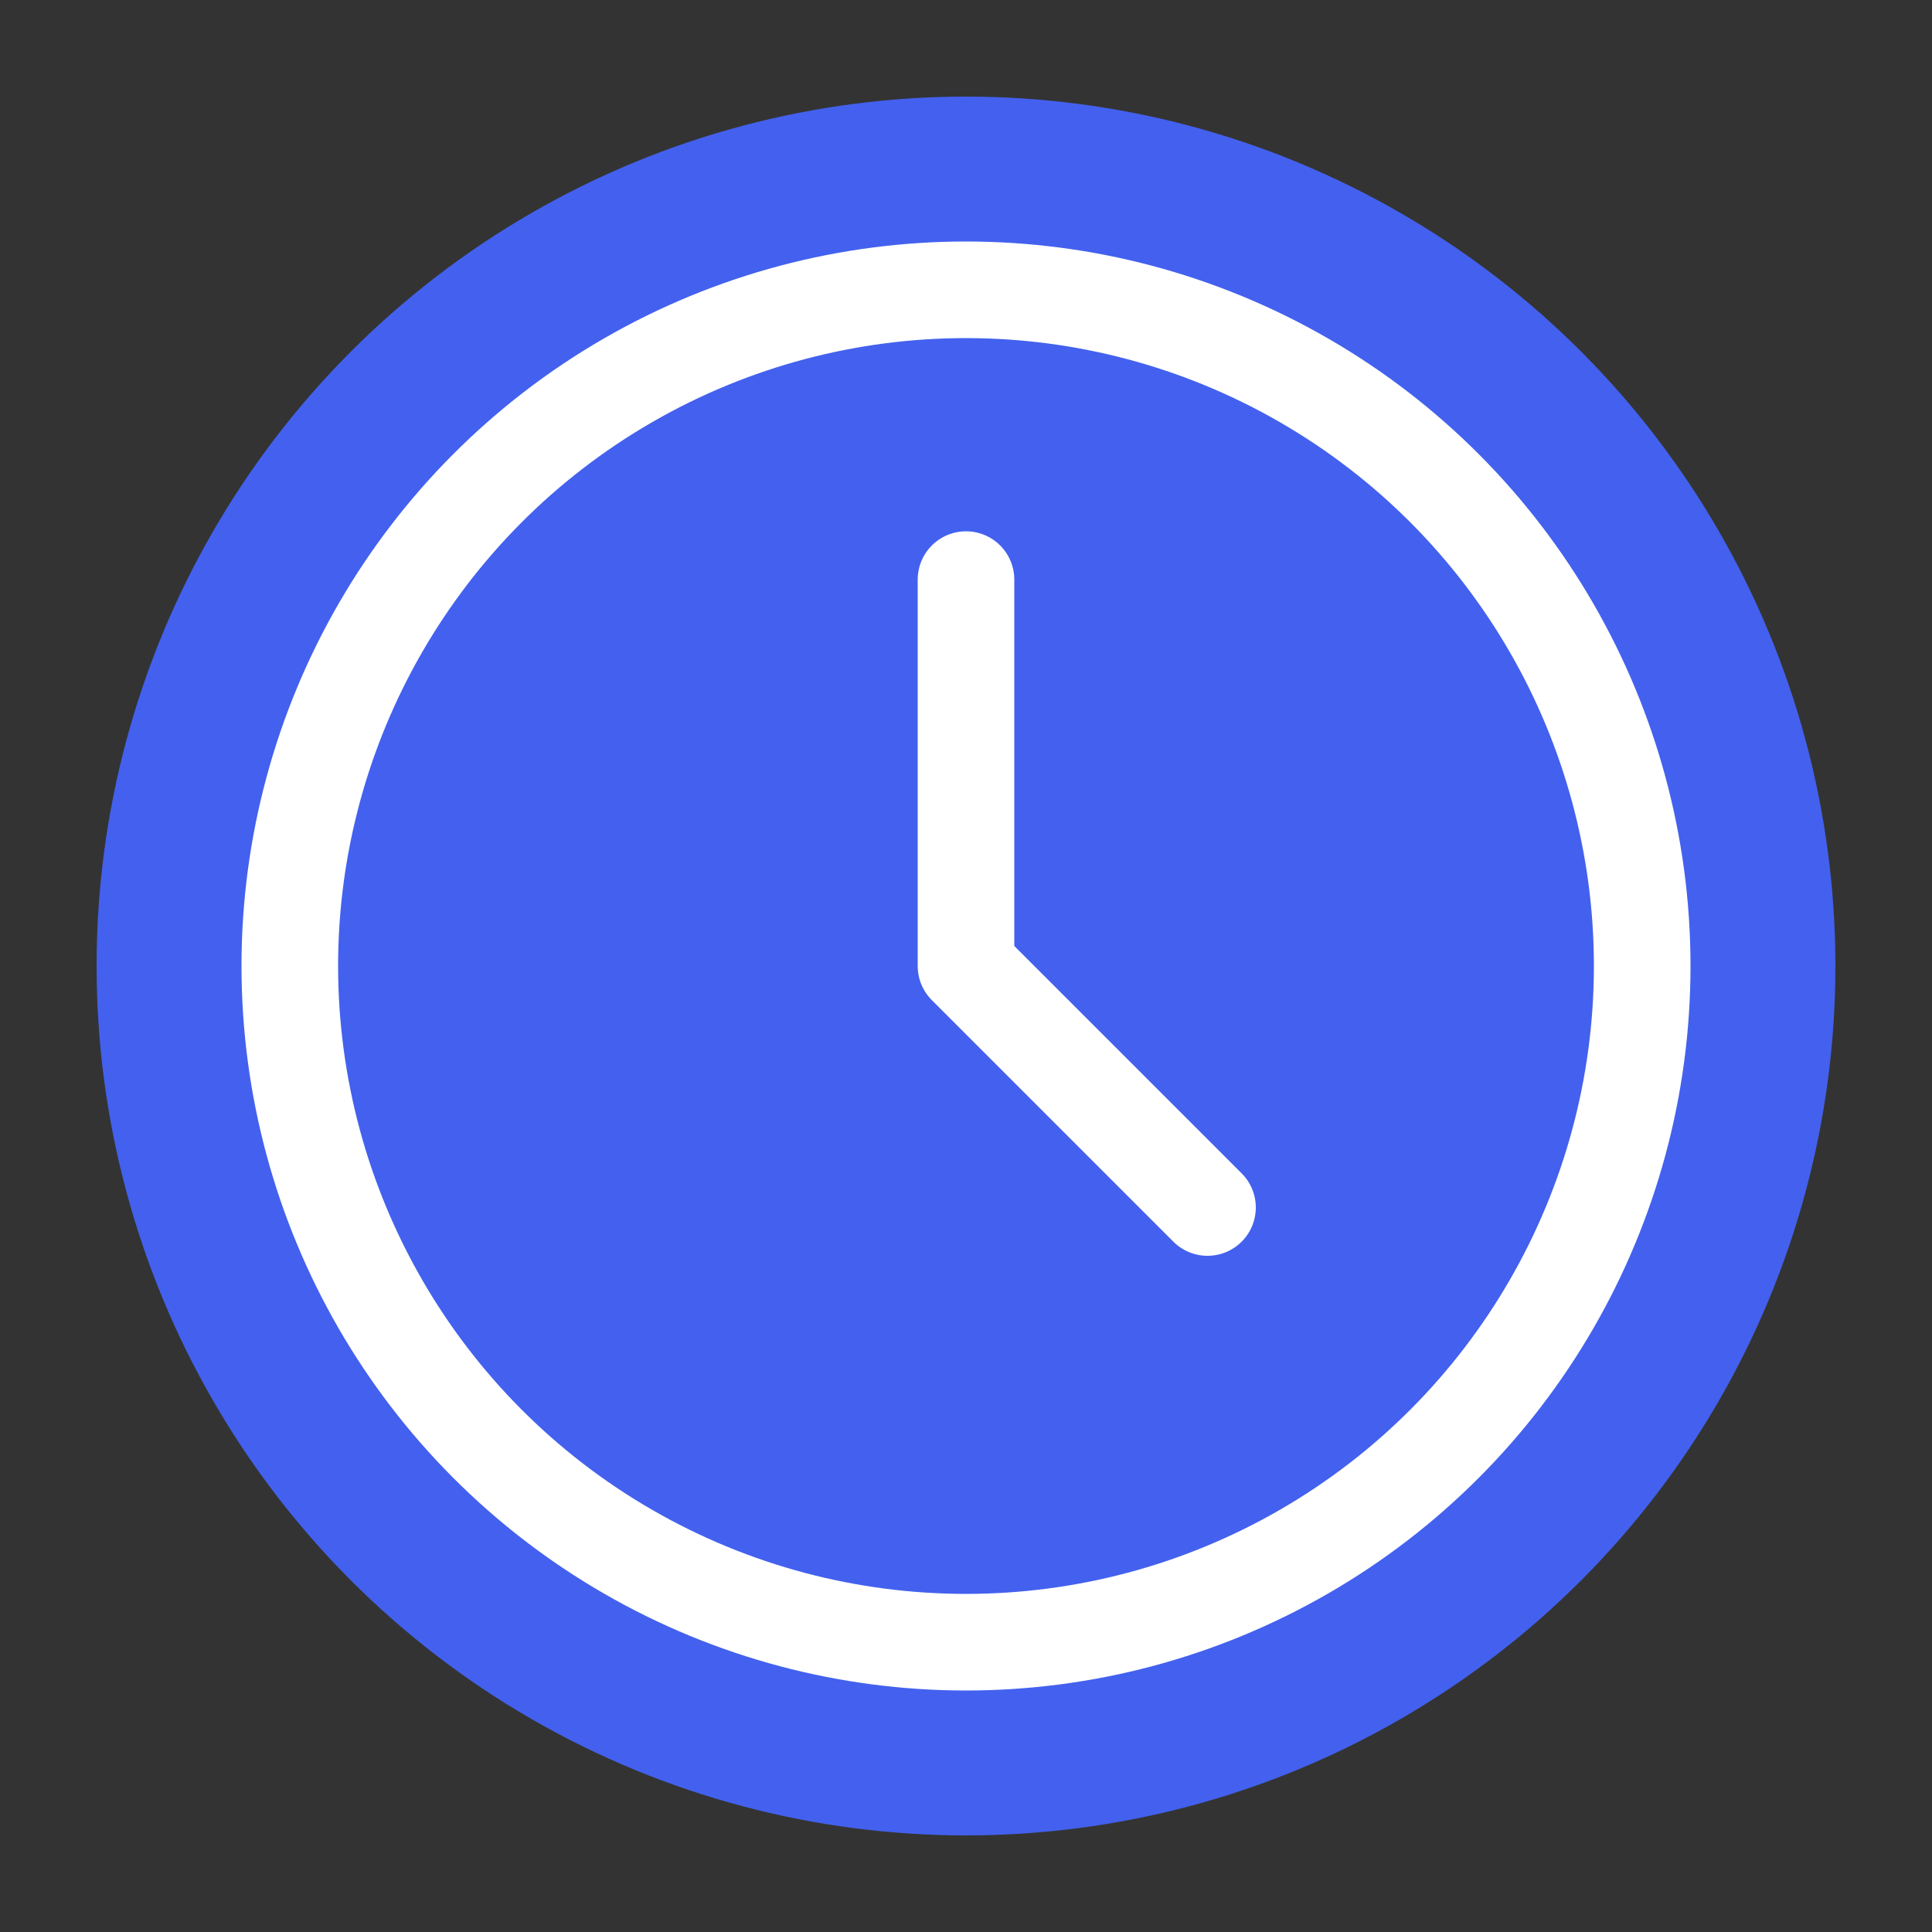
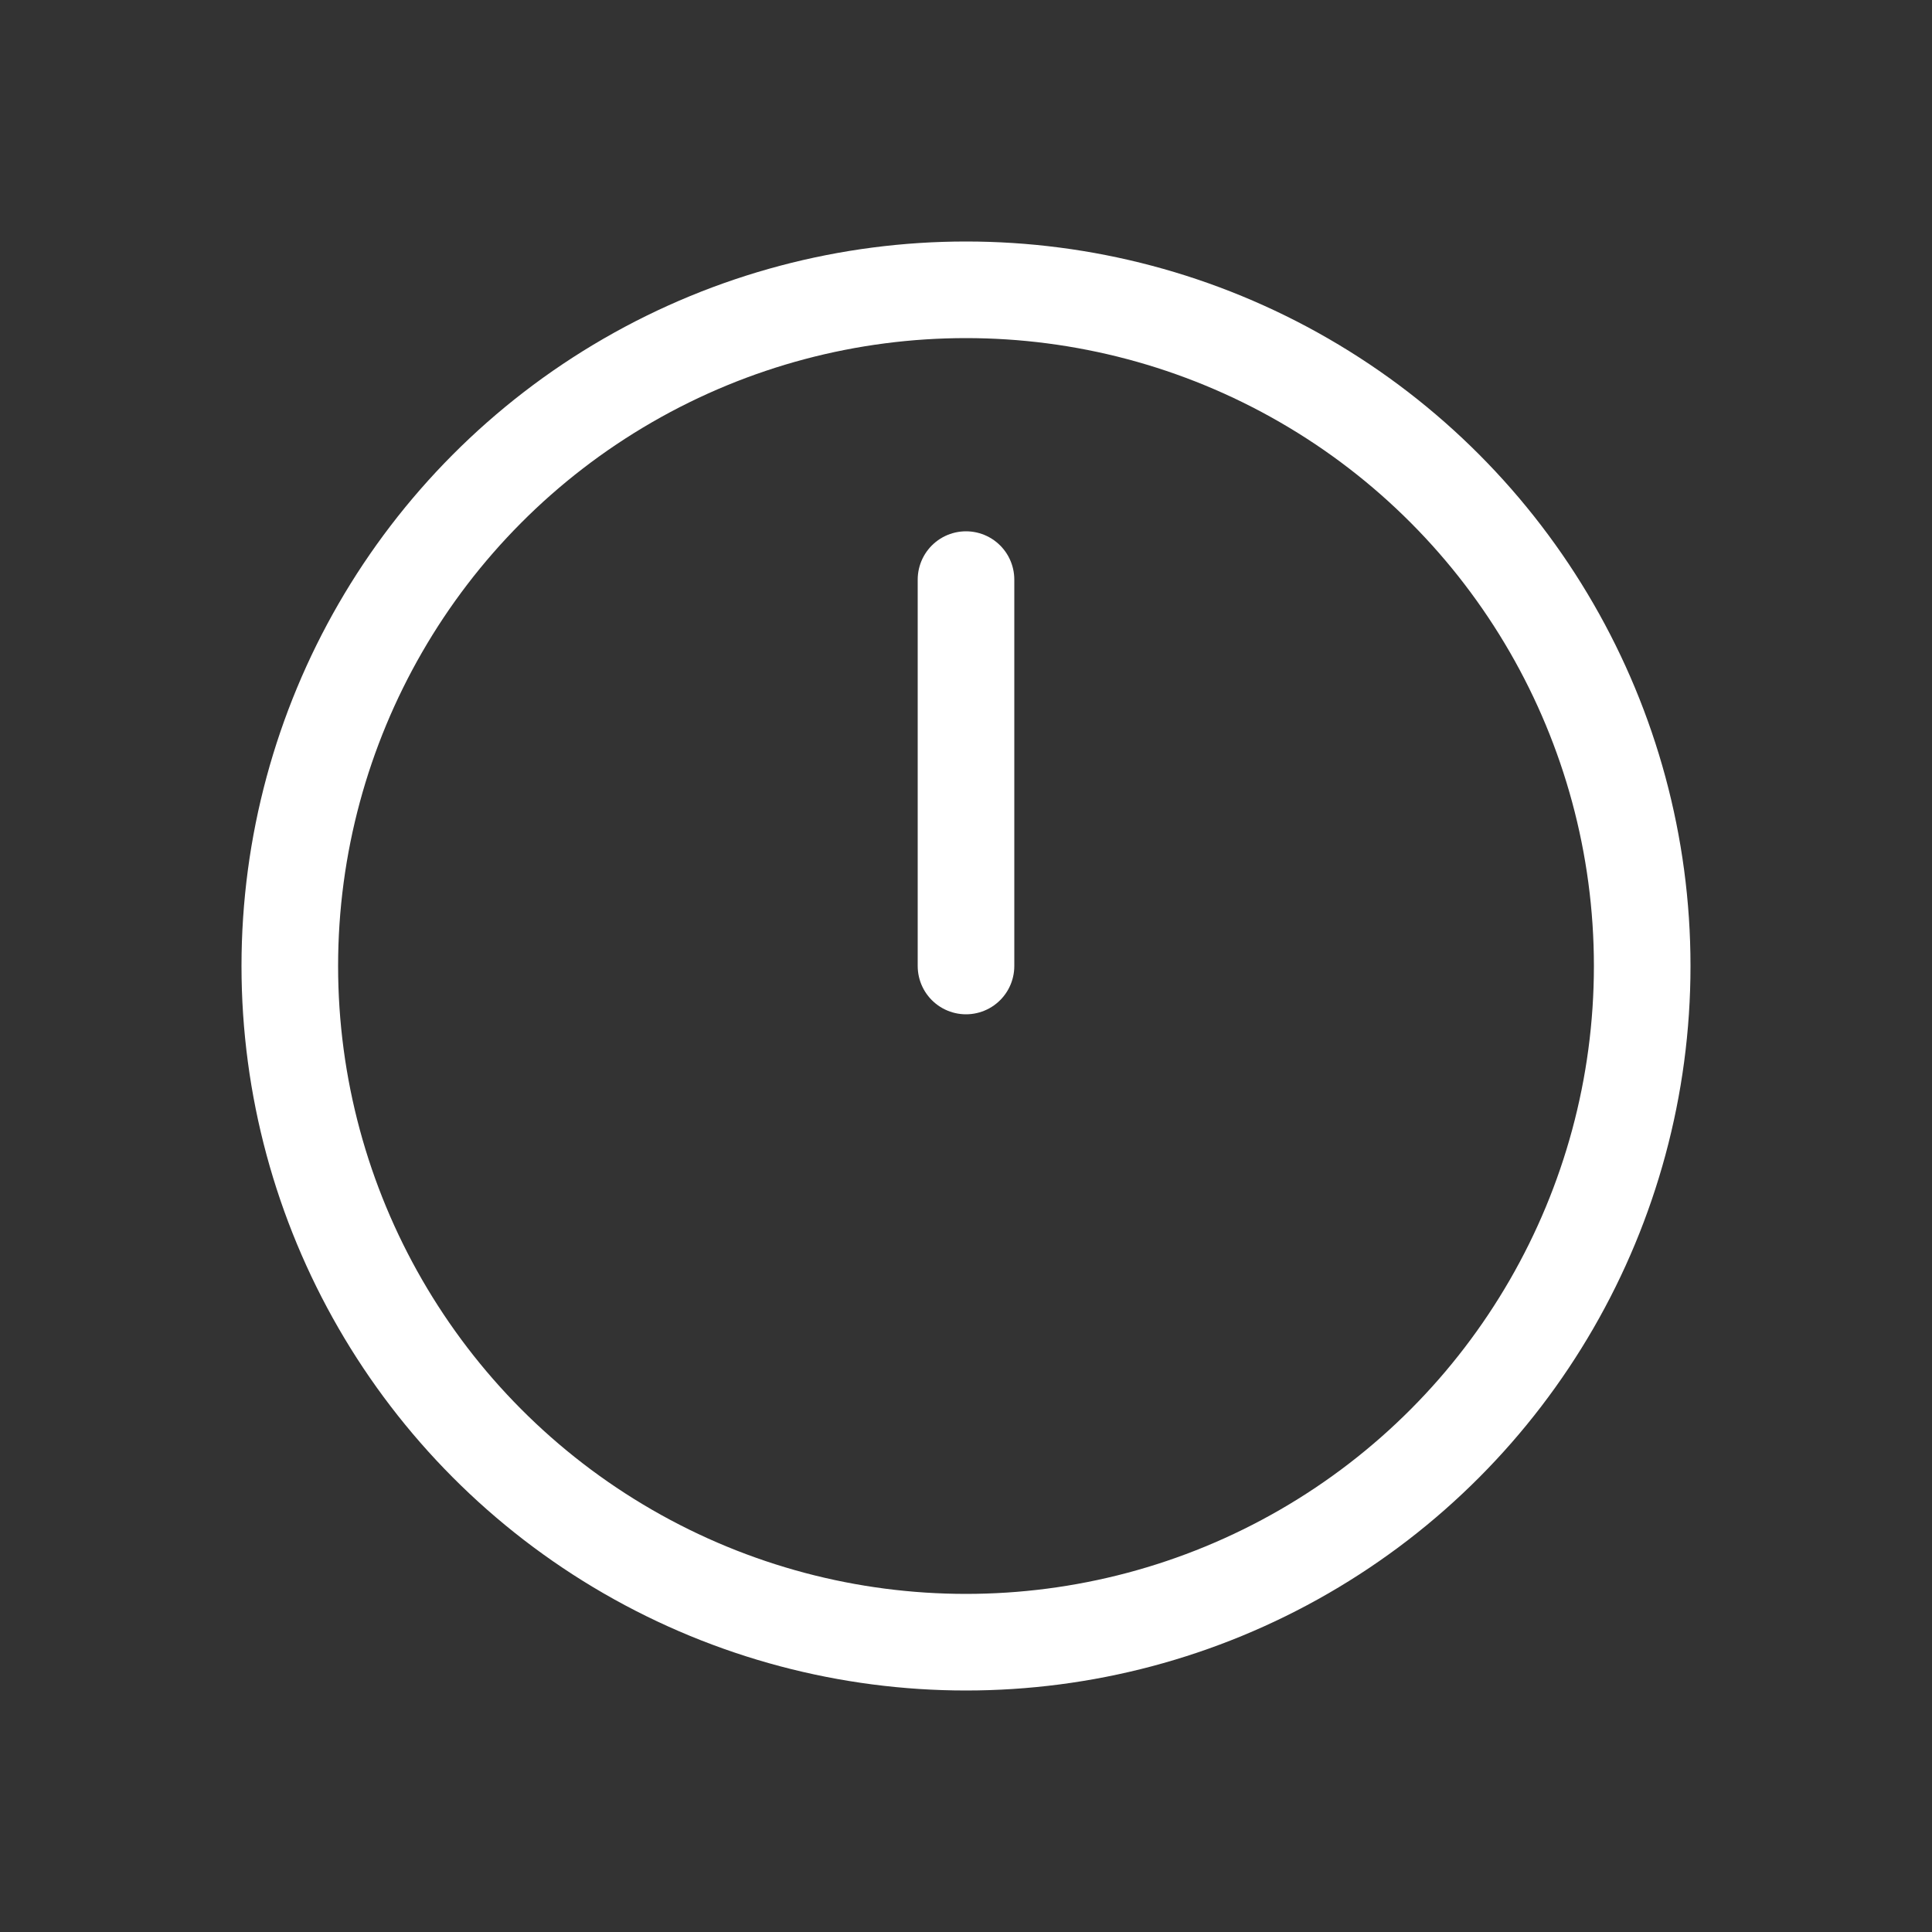
<svg xmlns="http://www.w3.org/2000/svg" width="40" height="40" viewBox="0 0 40 40" fill="none">
  <rect x="0" y="0" width="40" height="40" fill="#333333" stroke="none" />
-   <circle cx="20" cy="20" r="18" fill="#4361EE" />
  <circle cx="20" cy="20" r="14" stroke="white" stroke-width="2" />
-   <path d="M20 12V20L25 25" stroke="white" stroke-width="2" stroke-linecap="round" stroke-linejoin="round" />
+   <path d="M20 12V20" stroke="white" stroke-width="2" stroke-linecap="round" stroke-linejoin="round" />
</svg>